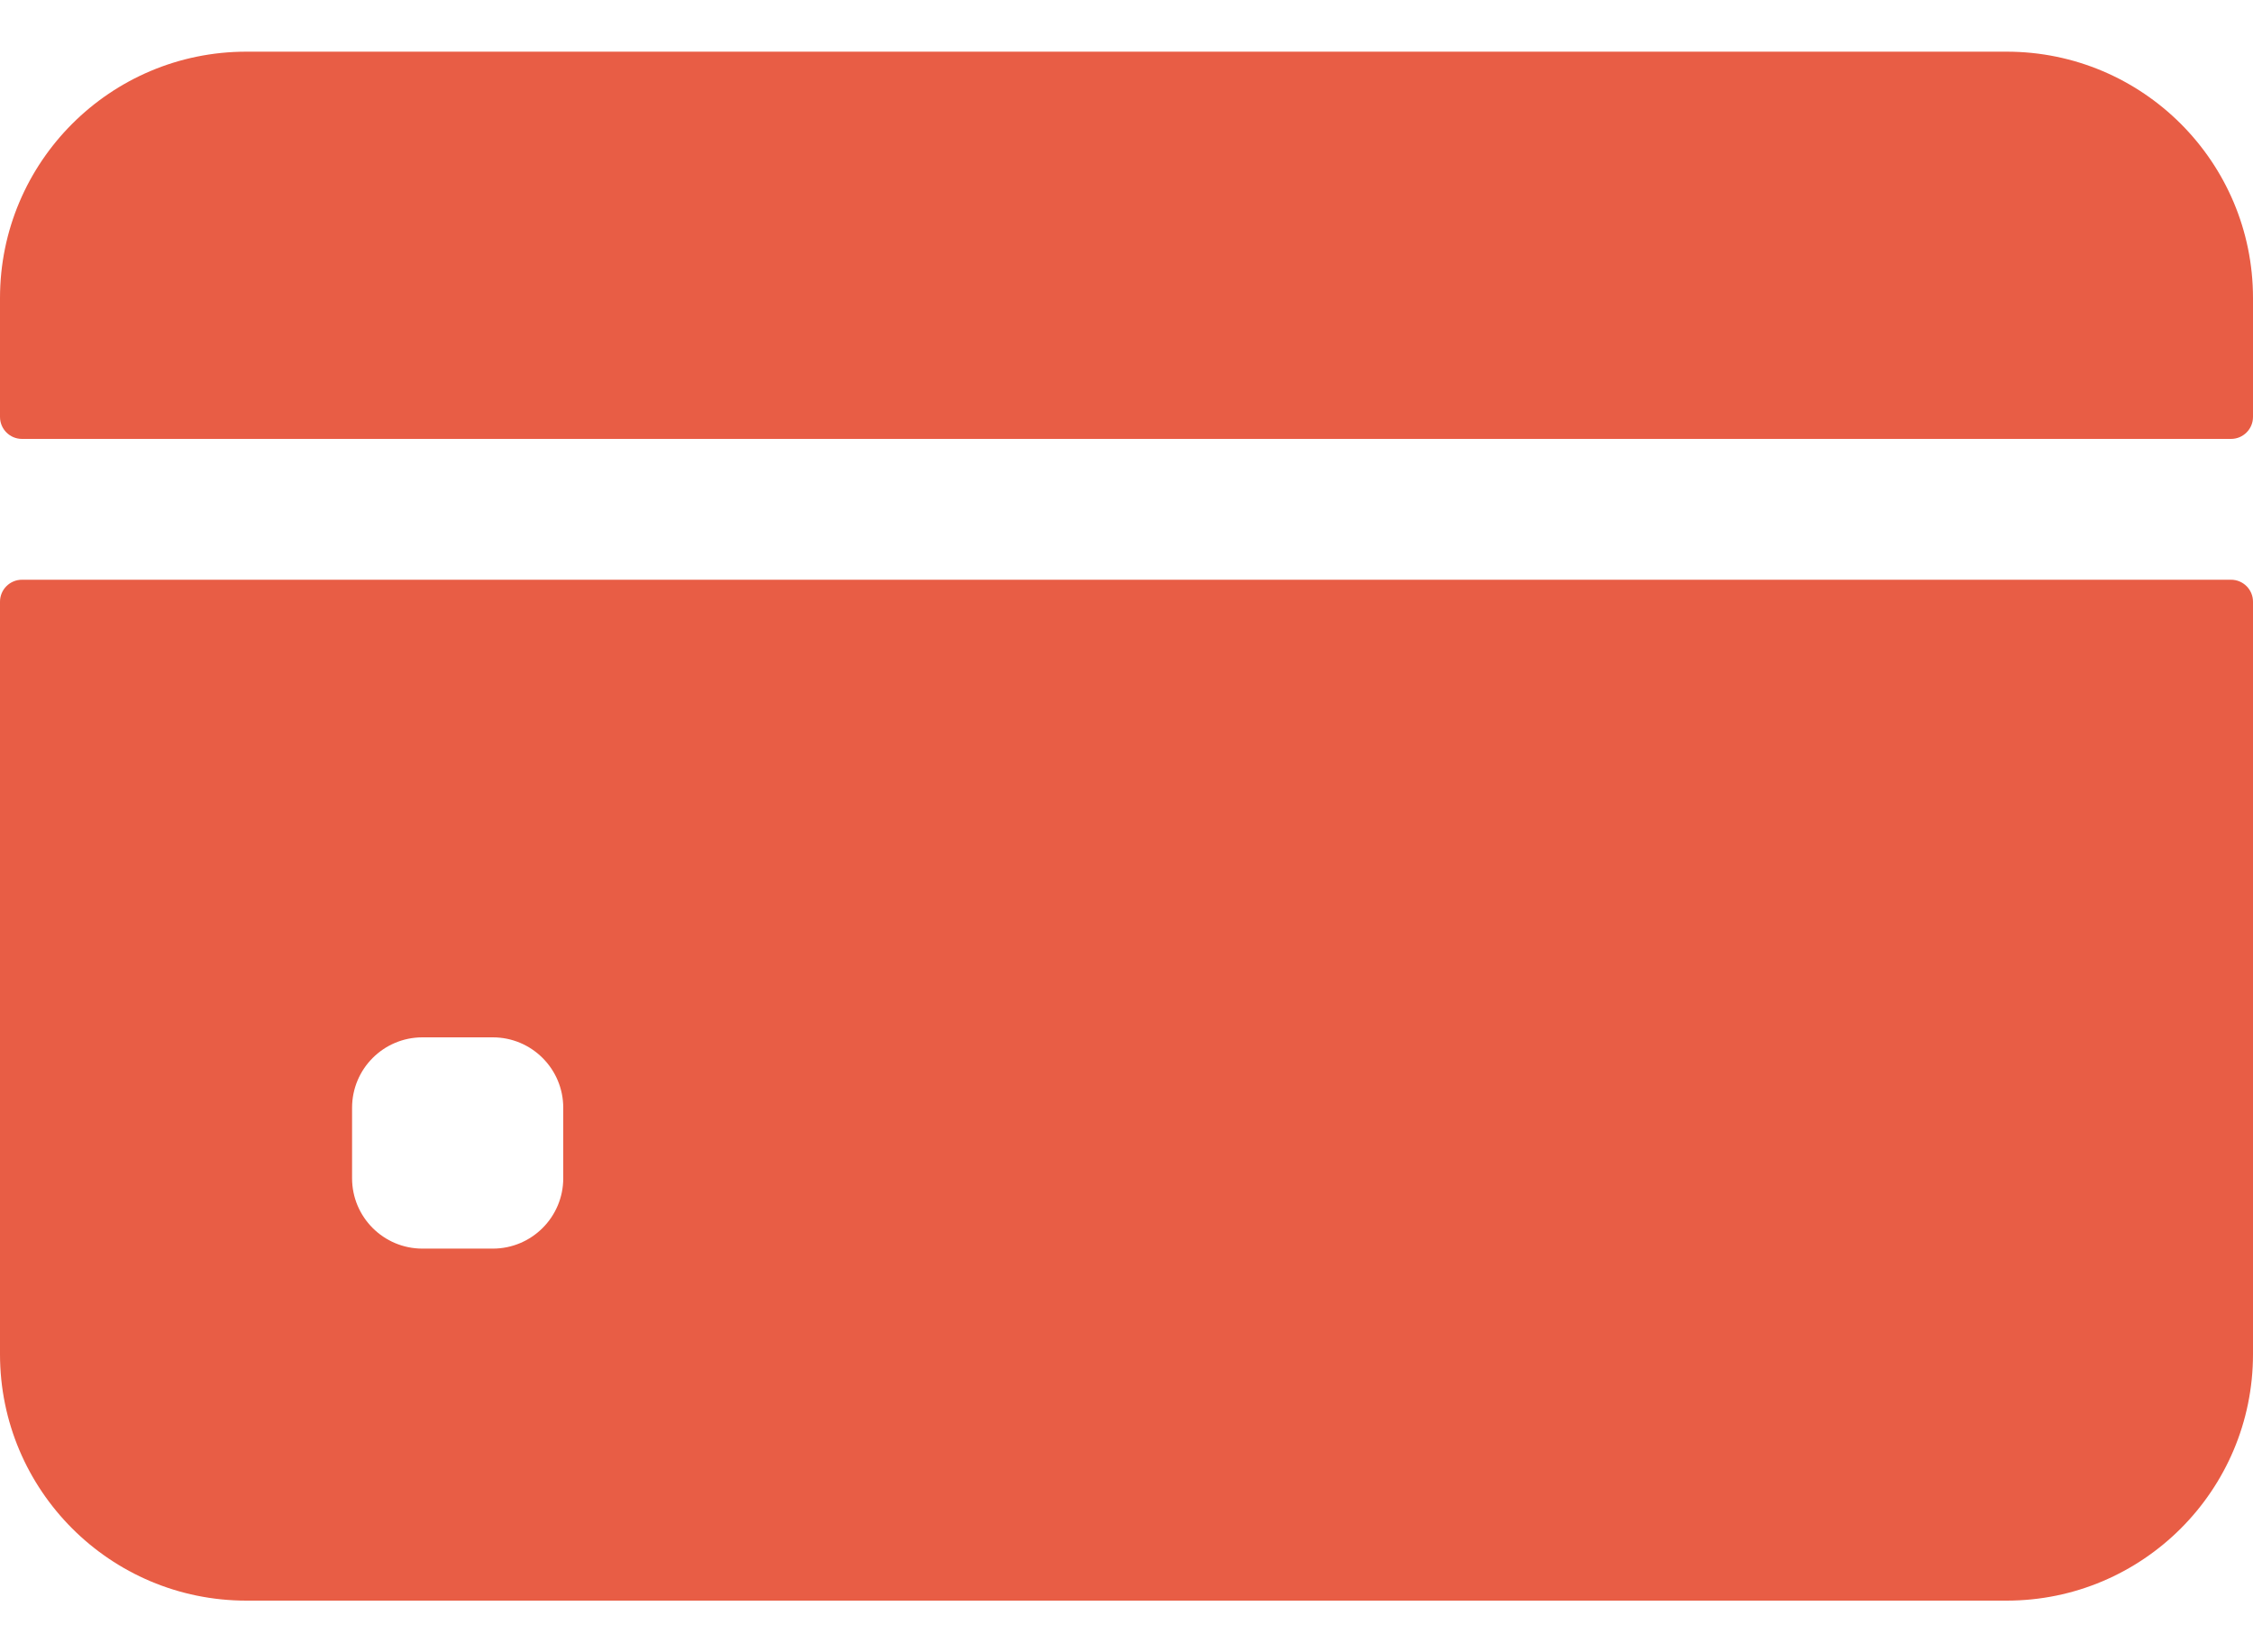
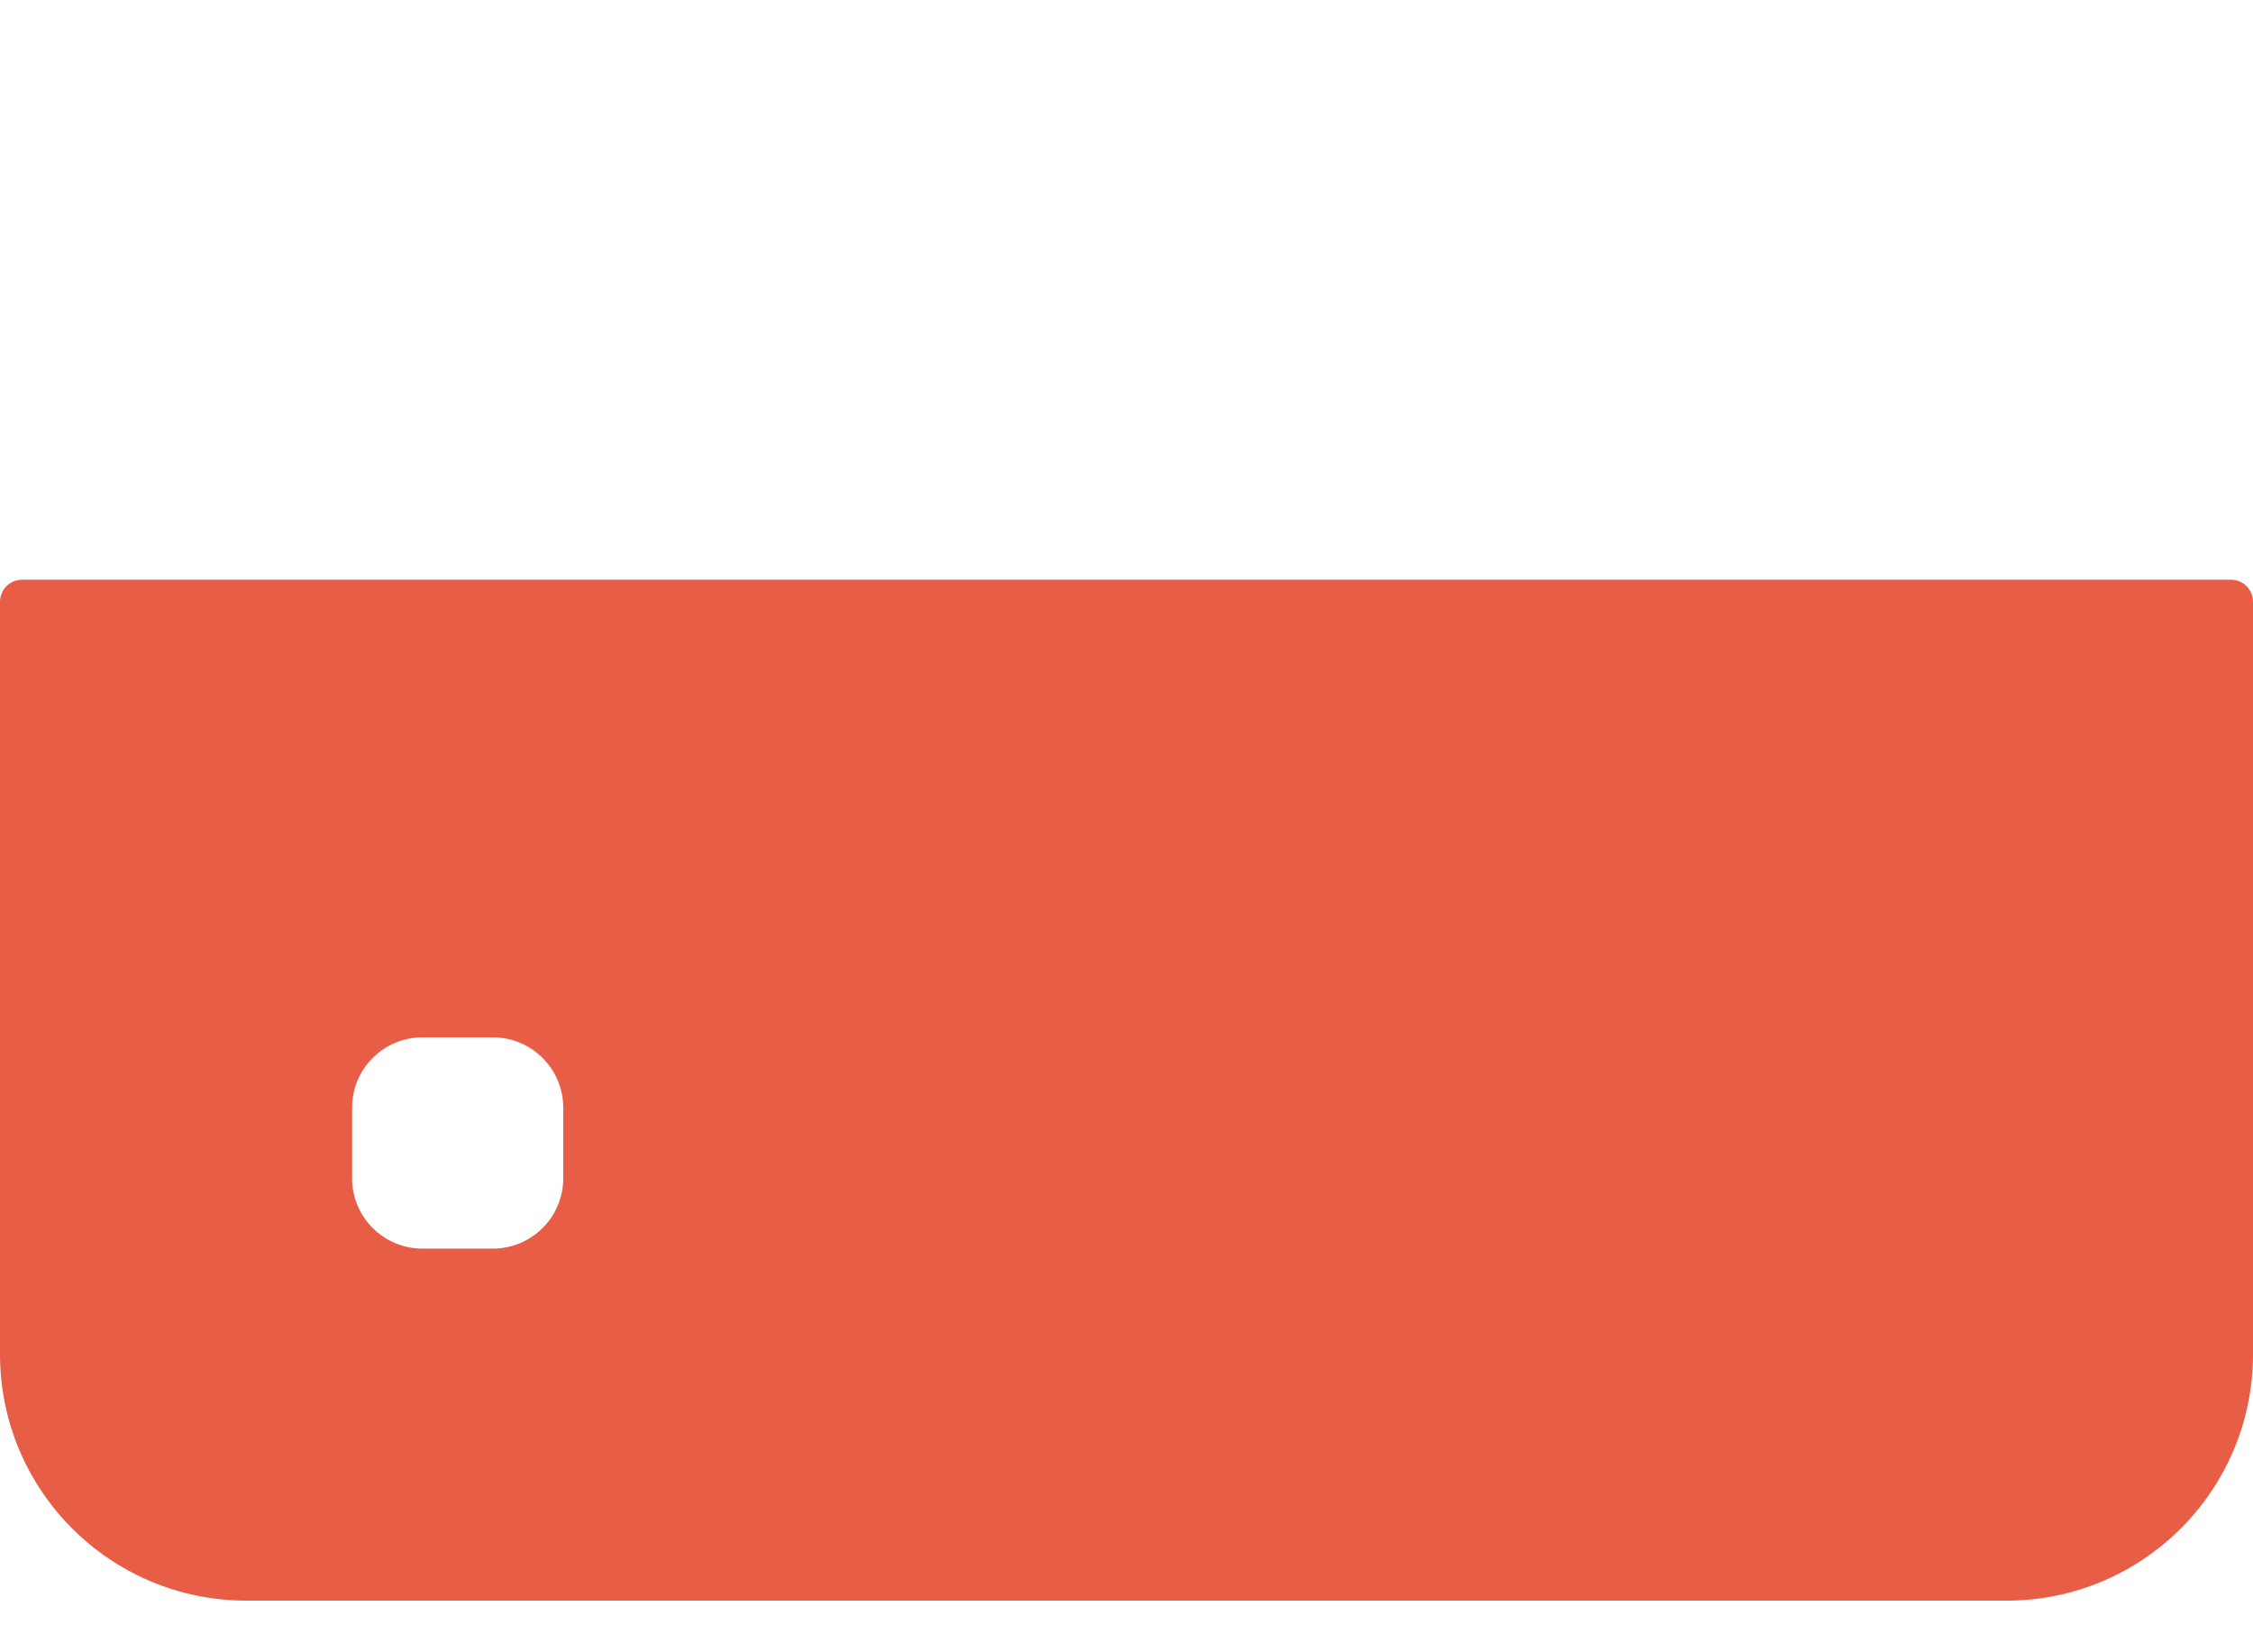
<svg xmlns="http://www.w3.org/2000/svg" width="30" height="22" viewBox="0 0 30 22" fill="none">
-   <path d="M30 5.551V3.969C30 2.157 28.531 0.688 26.719 0.688H3.281C1.469 0.688 0 2.157 0 3.969V5.551C0 5.713 0.131 5.844 0.293 5.844H29.707C29.869 5.844 30 5.713 30 5.551Z" fill="#E85D45" />
  <path d="M0 8.012V18.031C0 19.843 1.469 21.312 3.281 21.312H26.719C28.531 21.312 30 19.843 30 18.031V8.012C30 7.85 29.869 7.719 29.707 7.719H0.293C0.131 7.719 0 7.85 0 8.012ZM7.5 15.688C7.5 16.205 7.08 16.625 6.562 16.625H5.625C5.107 16.625 4.688 16.205 4.688 15.688V14.75C4.688 14.232 5.107 13.812 5.625 13.812H6.562C7.08 13.812 7.5 14.232 7.5 14.75V15.688Z" fill="#E85D45" />
</svg>